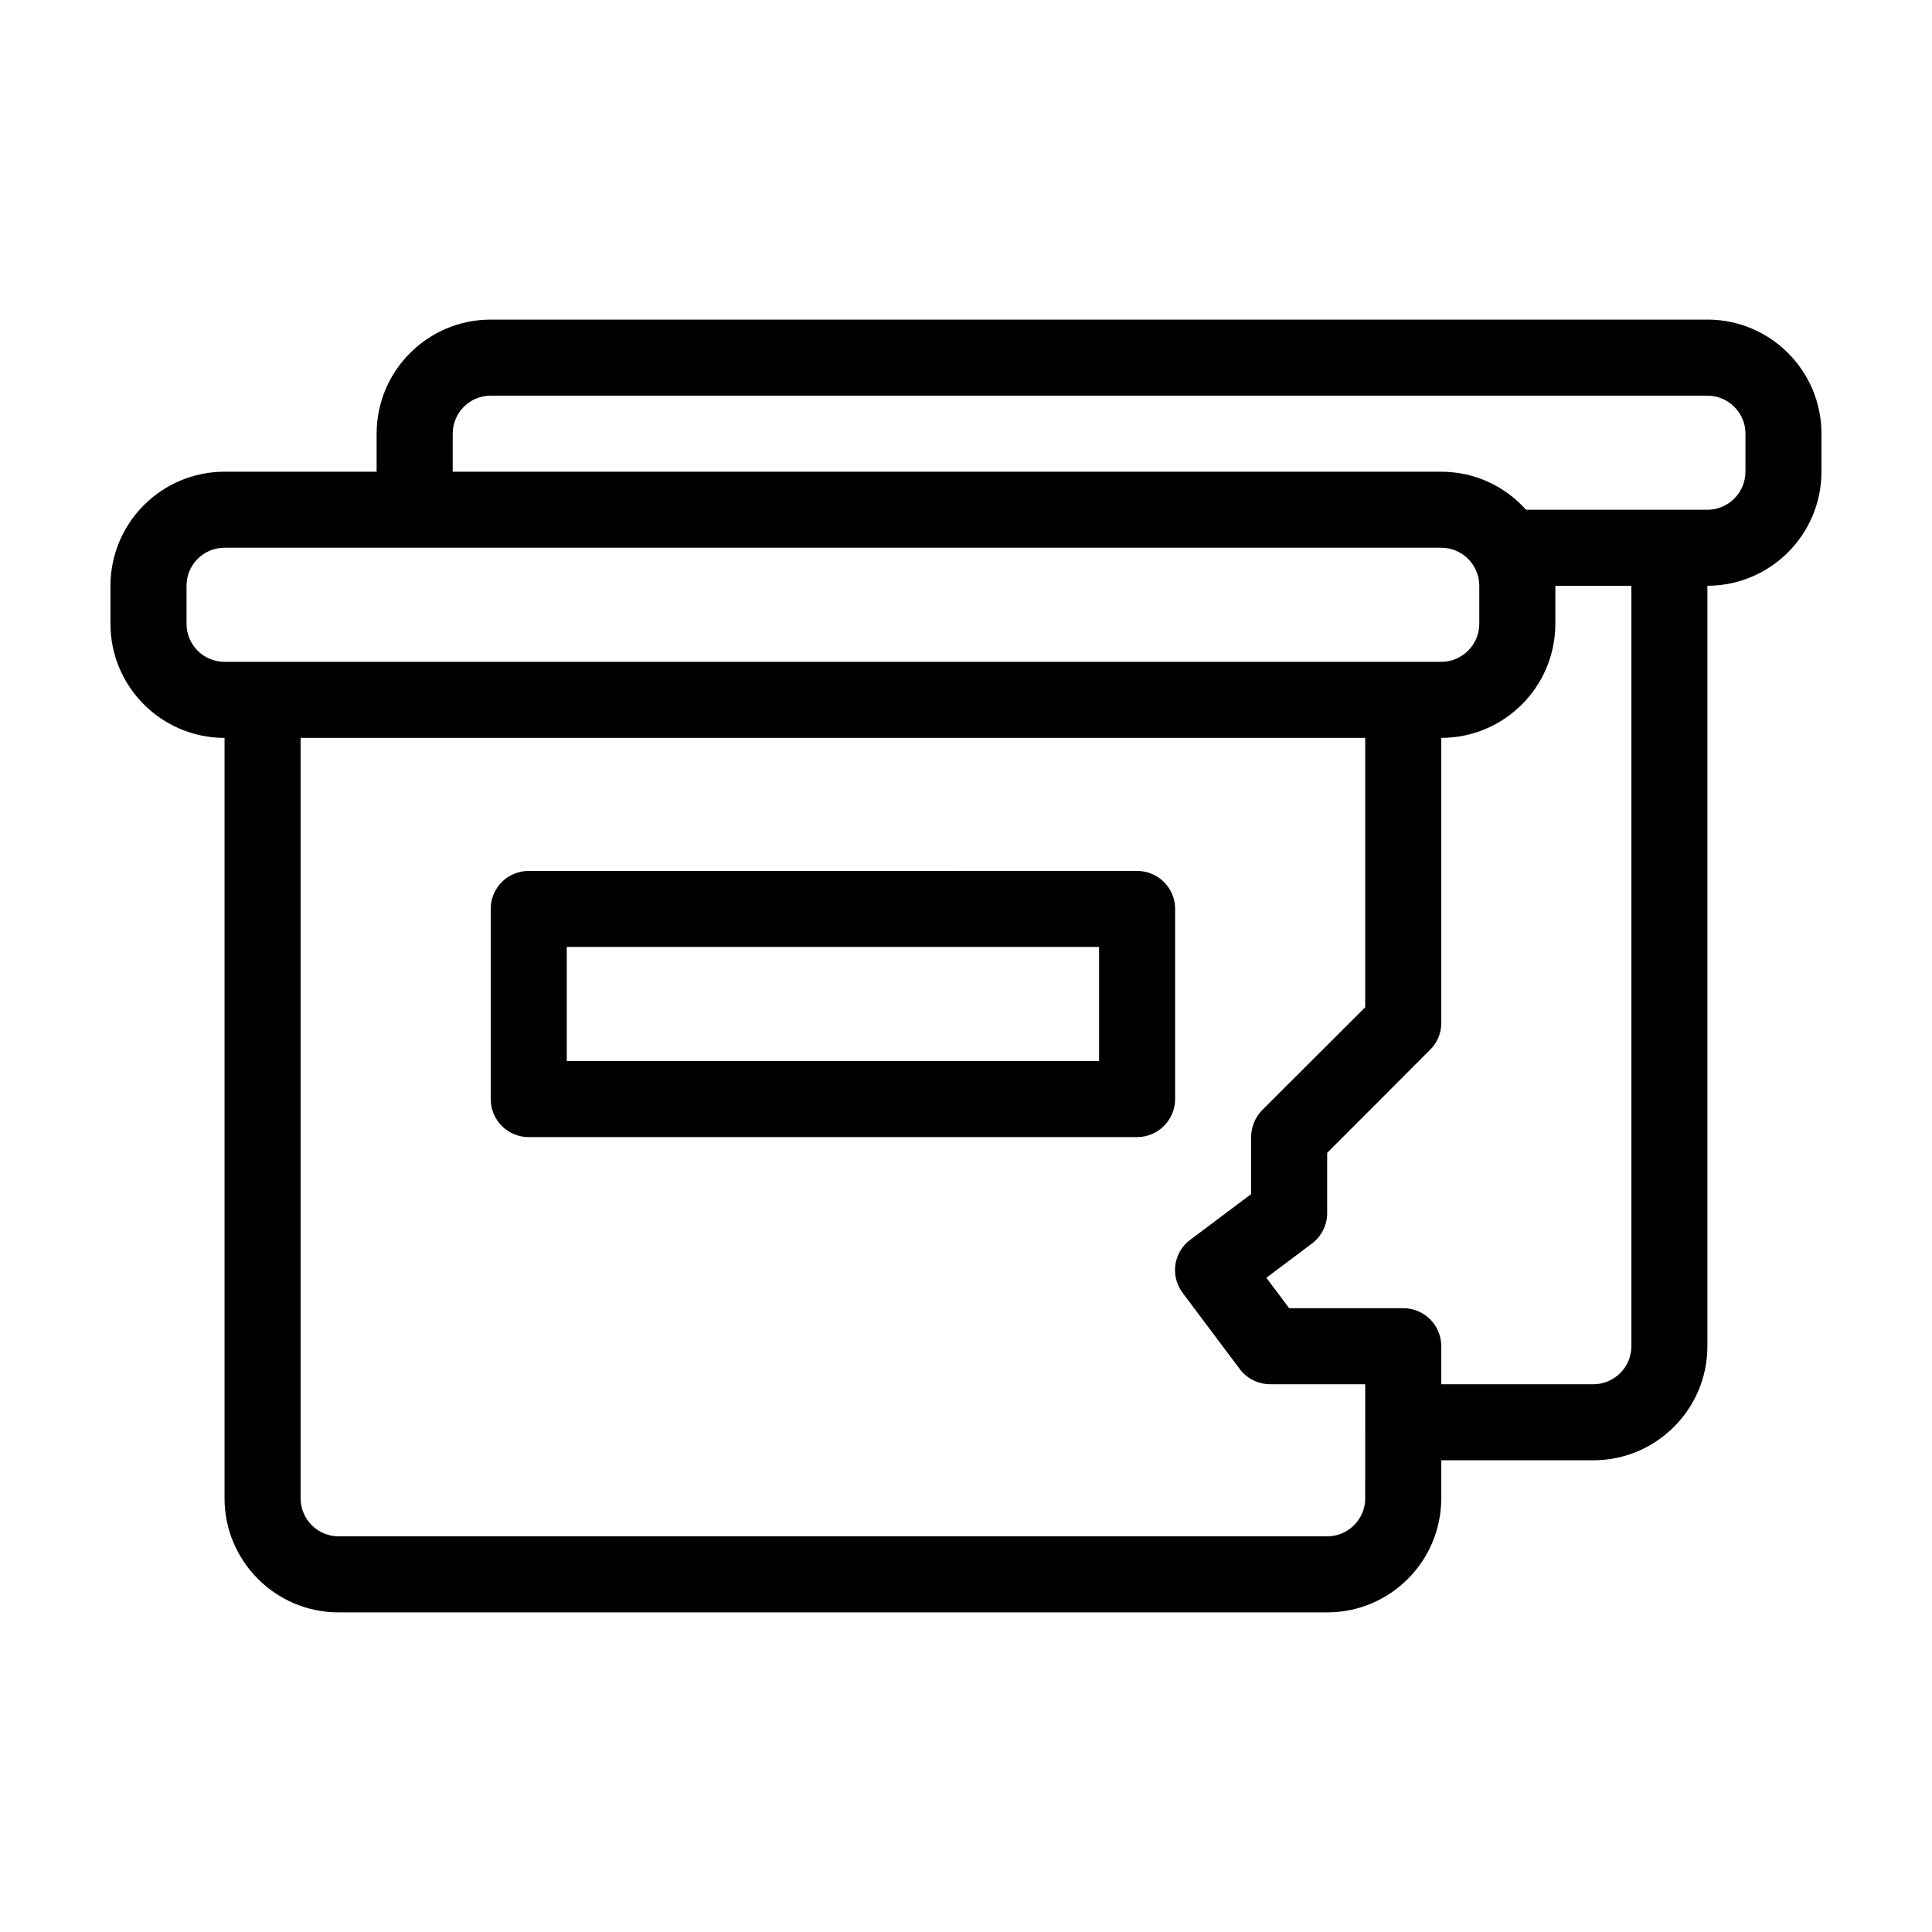
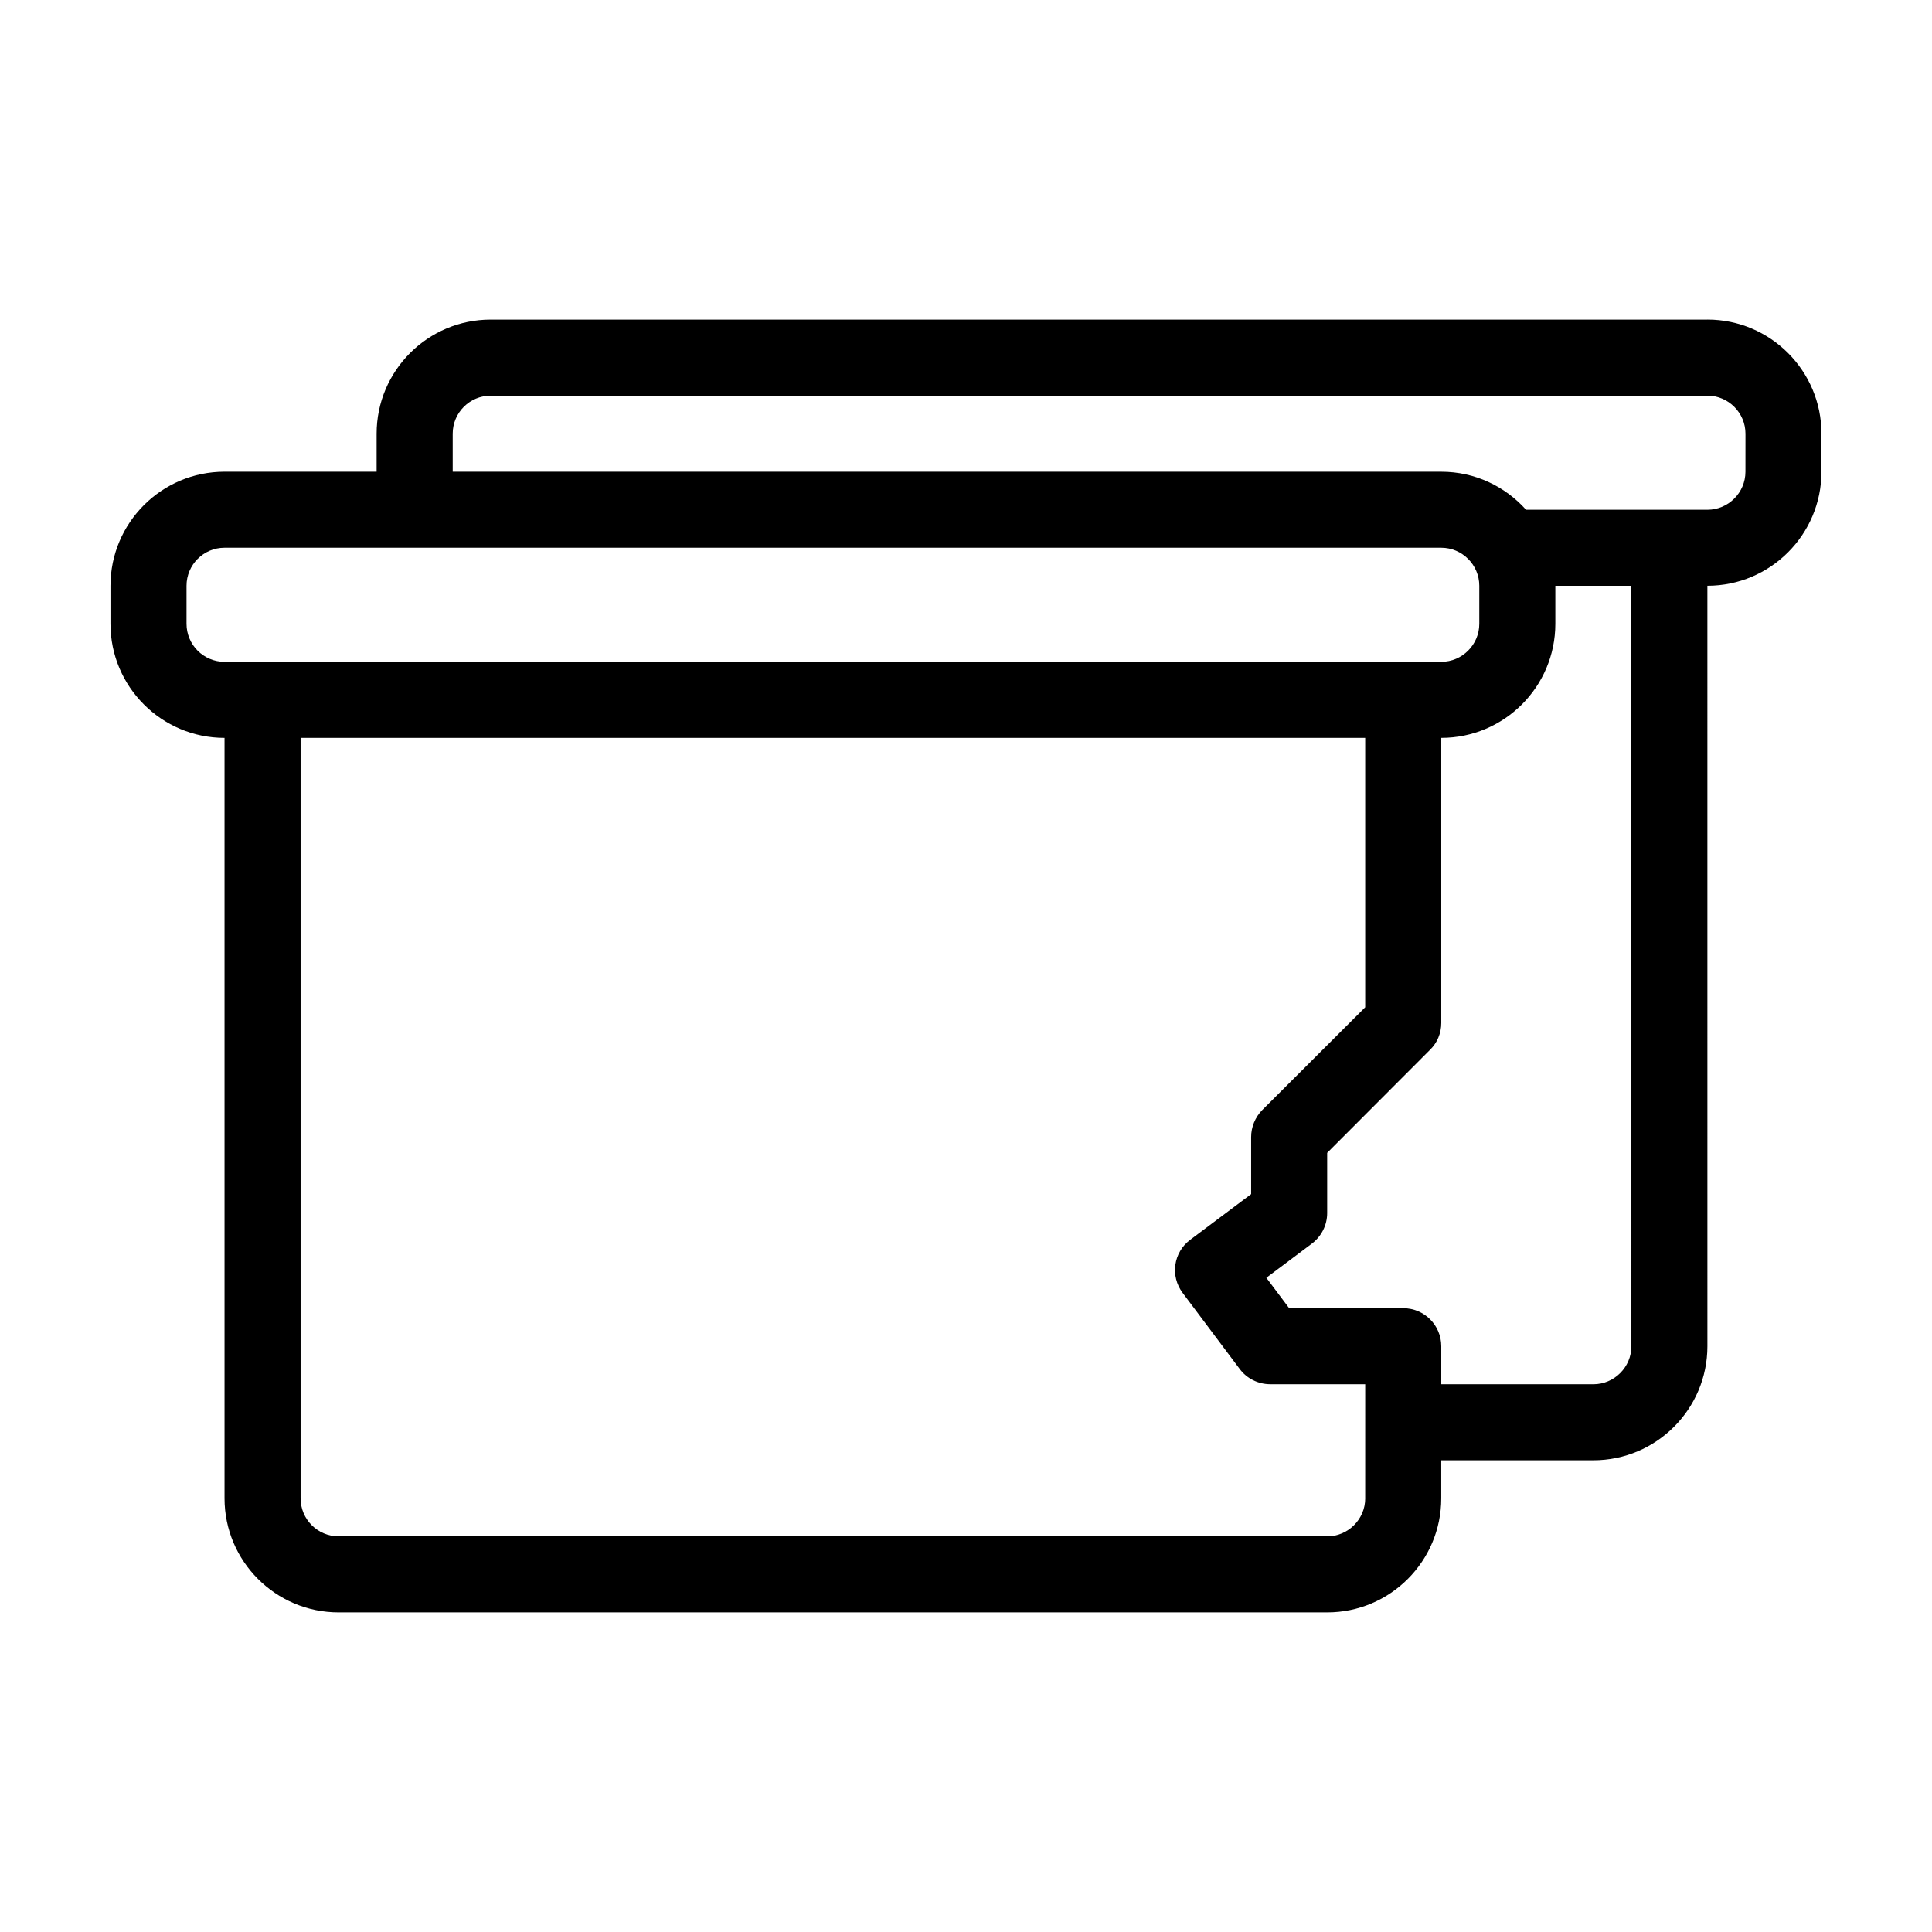
<svg xmlns="http://www.w3.org/2000/svg" fill="#000000" width="800px" height="800px" version="1.1" viewBox="144 144 512 512">
  <g>
    <path d="m596.48 228.7h-322.44c-16.676 0-30.23 13.551-30.23 30.23v10.078h-40.305c-16.676 0-30.23 13.551-30.23 30.23v10.078c0 16.676 13.551 30.23 30.23 30.23v201.52c0 16.676 13.551 30.23 30.23 30.23h261.98c16.676 0 30.23-13.551 30.23-30.23v-10.078h40.305c16.676 0 30.23-13.551 30.23-30.23l-0.004-201.53c16.676 0 30.23-13.551 30.23-30.23v-10.078c-0.004-16.676-13.555-30.227-30.23-30.227zm-392.97 90.688c-5.594 0-10.078-4.535-10.078-10.078v-10.078c0-5.543 4.484-10.078 10.078-10.078h322.44c5.543 0 10.078 4.535 10.078 10.078v10.078c0 5.543-4.535 10.078-10.078 10.078zm302.29 221.68c0 5.543-4.535 10.078-10.078 10.078l-261.98-0.004c-5.594 0-10.078-4.535-10.078-10.078v-201.52h282.13v71.391l-27.305 27.258c-1.863 1.91-2.922 4.481-2.922 7.148v15.113l-16.121 12.09c-4.484 3.324-5.391 9.621-2.016 14.105l15.113 20.152c1.863 2.519 4.887 4.031 8.062 4.031h25.191c-0.004 0.004-0.004 30.234-0.004 30.234zm70.535-40.305c0 5.543-4.535 10.078-10.078 10.078h-40.305v-10.078c0-5.594-4.535-10.078-10.078-10.078h-30.23l-6.047-8.062 12.09-9.07c2.519-1.914 4.031-4.887 4.031-8.062v-15.973l27.258-27.305c1.922-1.859 2.977-4.43 2.977-7.098v-75.57c16.676 0 30.23-13.551 30.23-30.23v-10.078h20.152zm30.227-231.75c0 5.543-4.535 10.078-10.078 10.078h-48.062c-5.543-6.195-13.551-10.078-22.469-10.078h-261.98v-10.078c0-5.543 4.484-10.078 10.078-10.078h322.44c5.543 0 10.078 4.535 10.078 10.078z" />
-     <path d="m455.42 384.88c0-5.594-4.535-10.078-10.078-10.078l-161.22 0.004c-5.594 0-10.078 4.484-10.078 10.078v50.383c0 5.543 4.484 10.078 10.078 10.078h161.22c5.543 0 10.078-4.535 10.078-10.078zm-20.152 40.305h-141.07v-30.23h141.07z" />
  </g>
</svg>